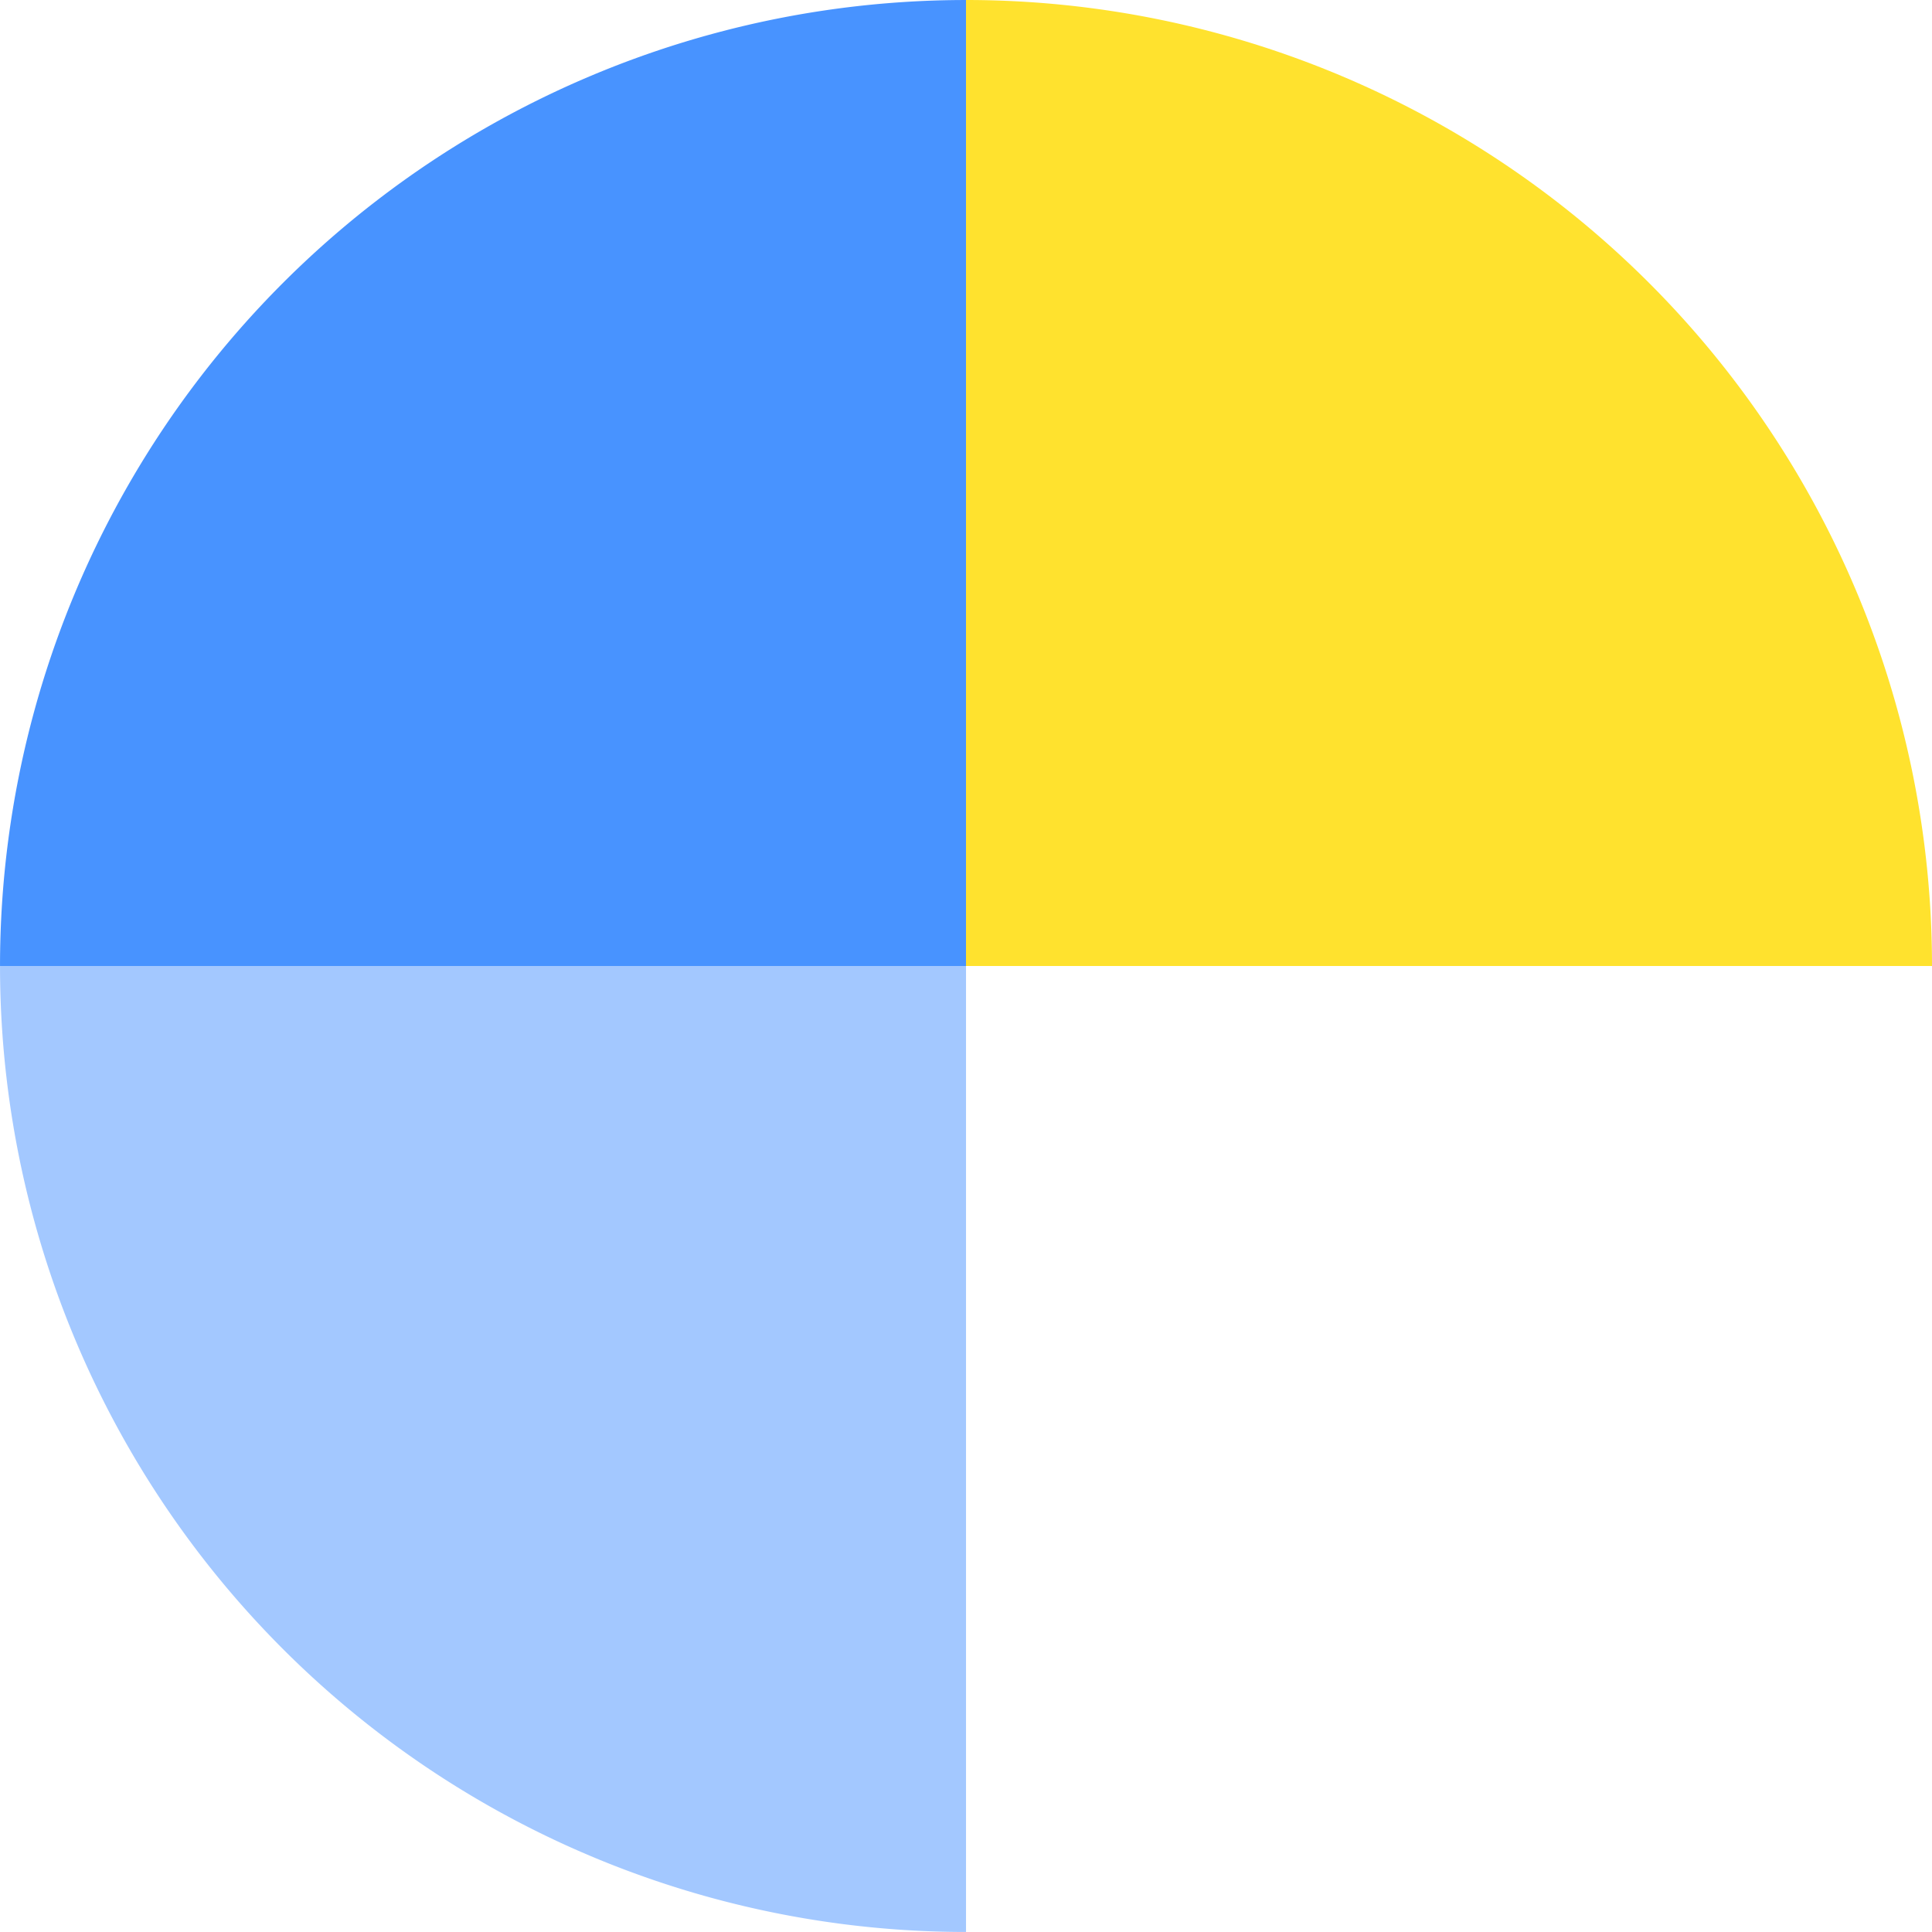
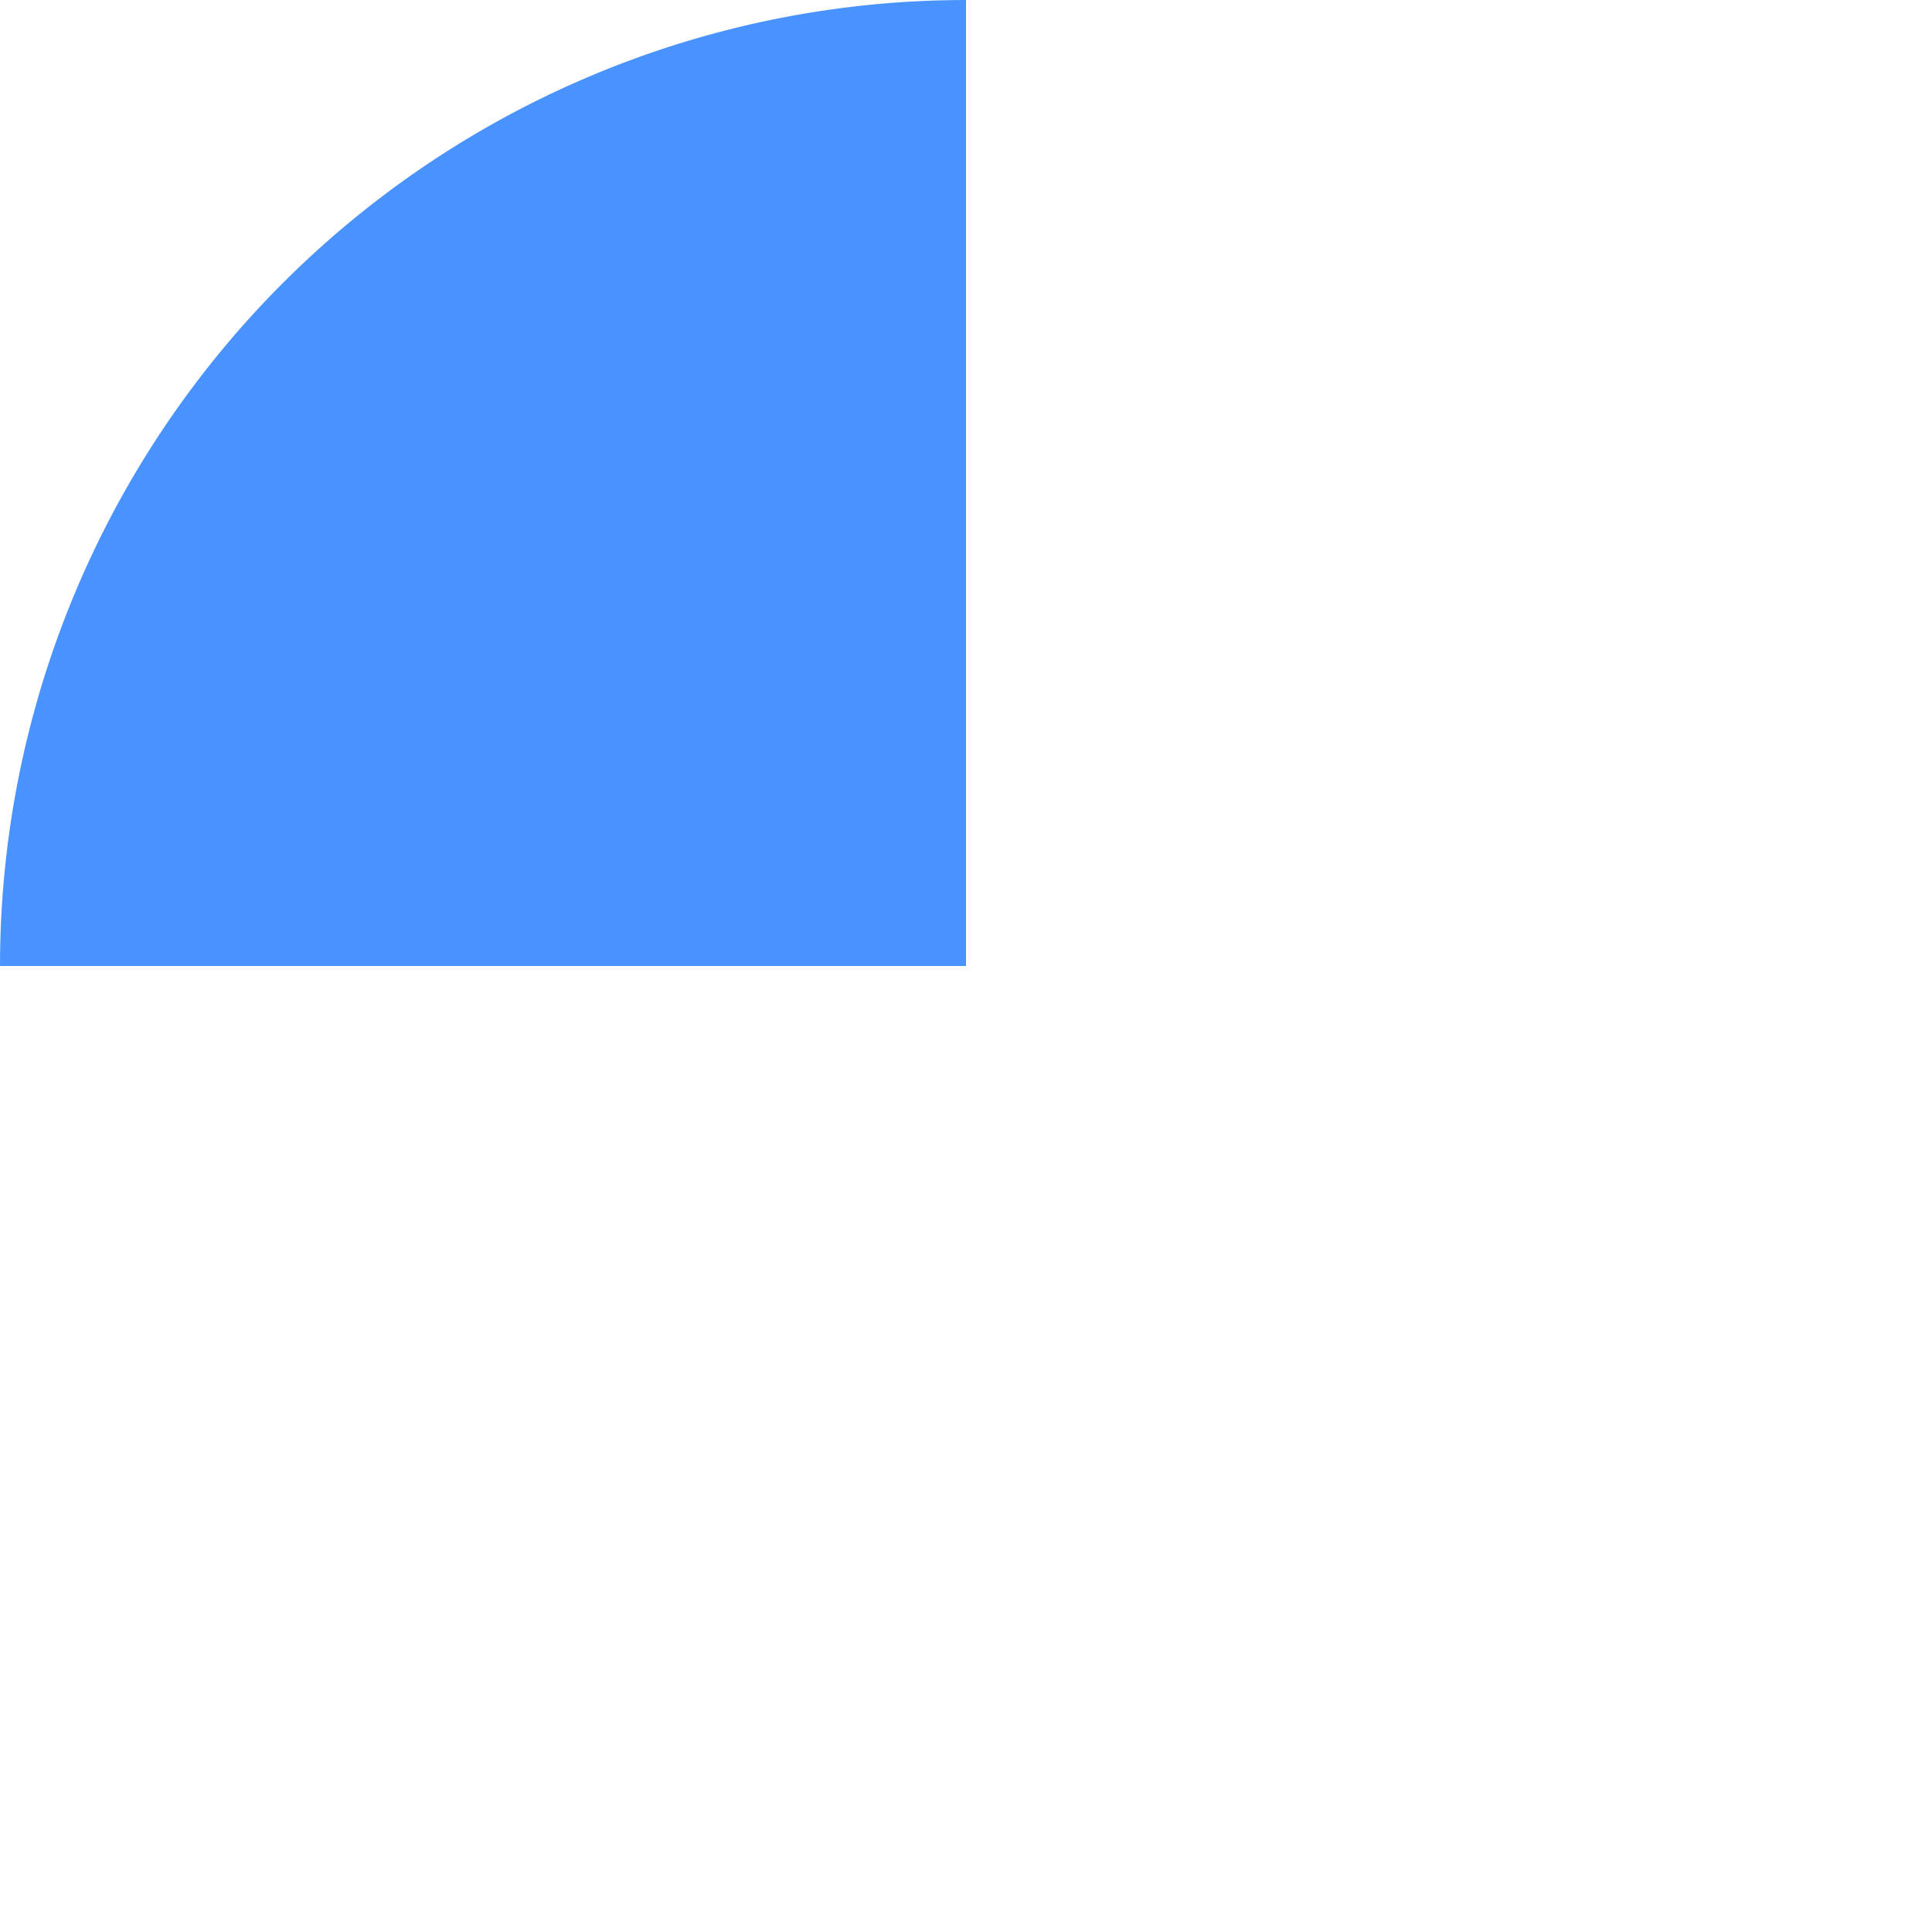
<svg xmlns="http://www.w3.org/2000/svg" height="130" viewBox="0 0 130.001 130" width="130.001">
  <path d="m342.86 693.577a65 65 0 0 1 65-65v65" fill="#4893ff" transform="translate(-342.859 -628.576)" />
-   <path d="m357.146 628.576a65 65 0 0 1 65 65h-65" fill="#ffe22e" transform="translate(-292.145 -628.576)" />
-   <path d="m342.86 642.862a65 65 0 0 0 65 65v-65" fill="#4893ff" opacity=".5" transform="translate(-342.859 -577.863)" />
</svg>